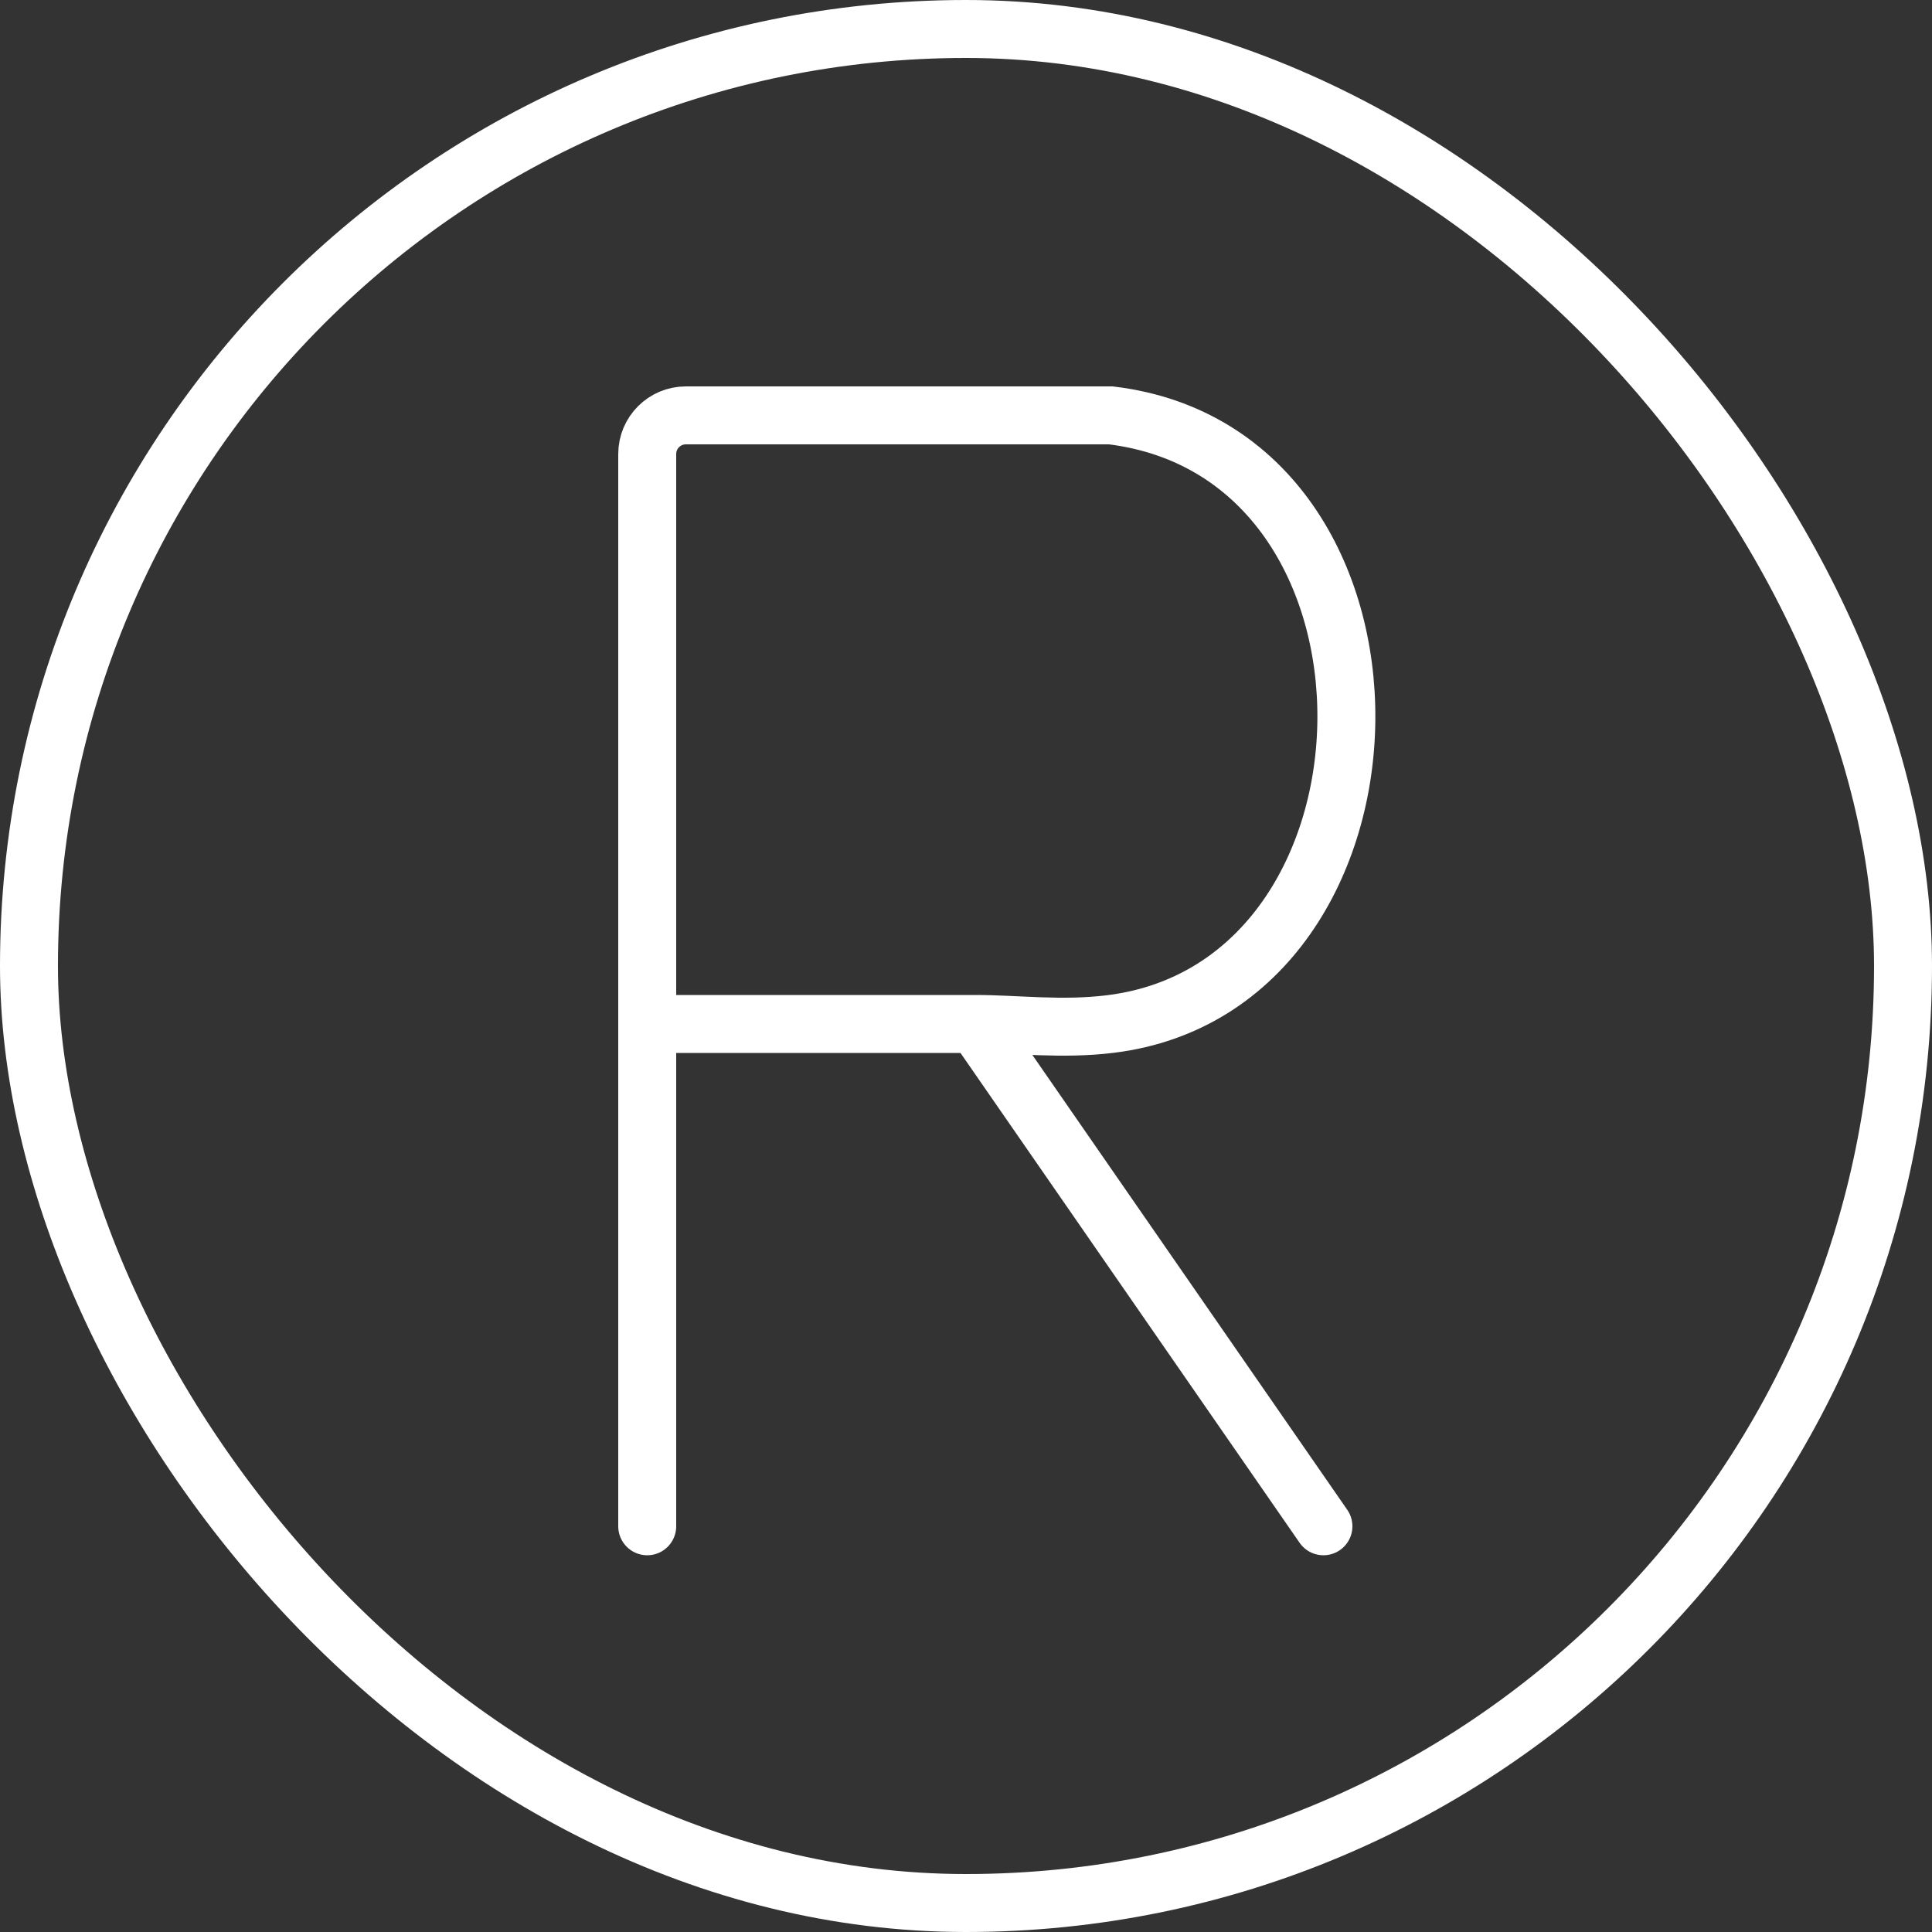
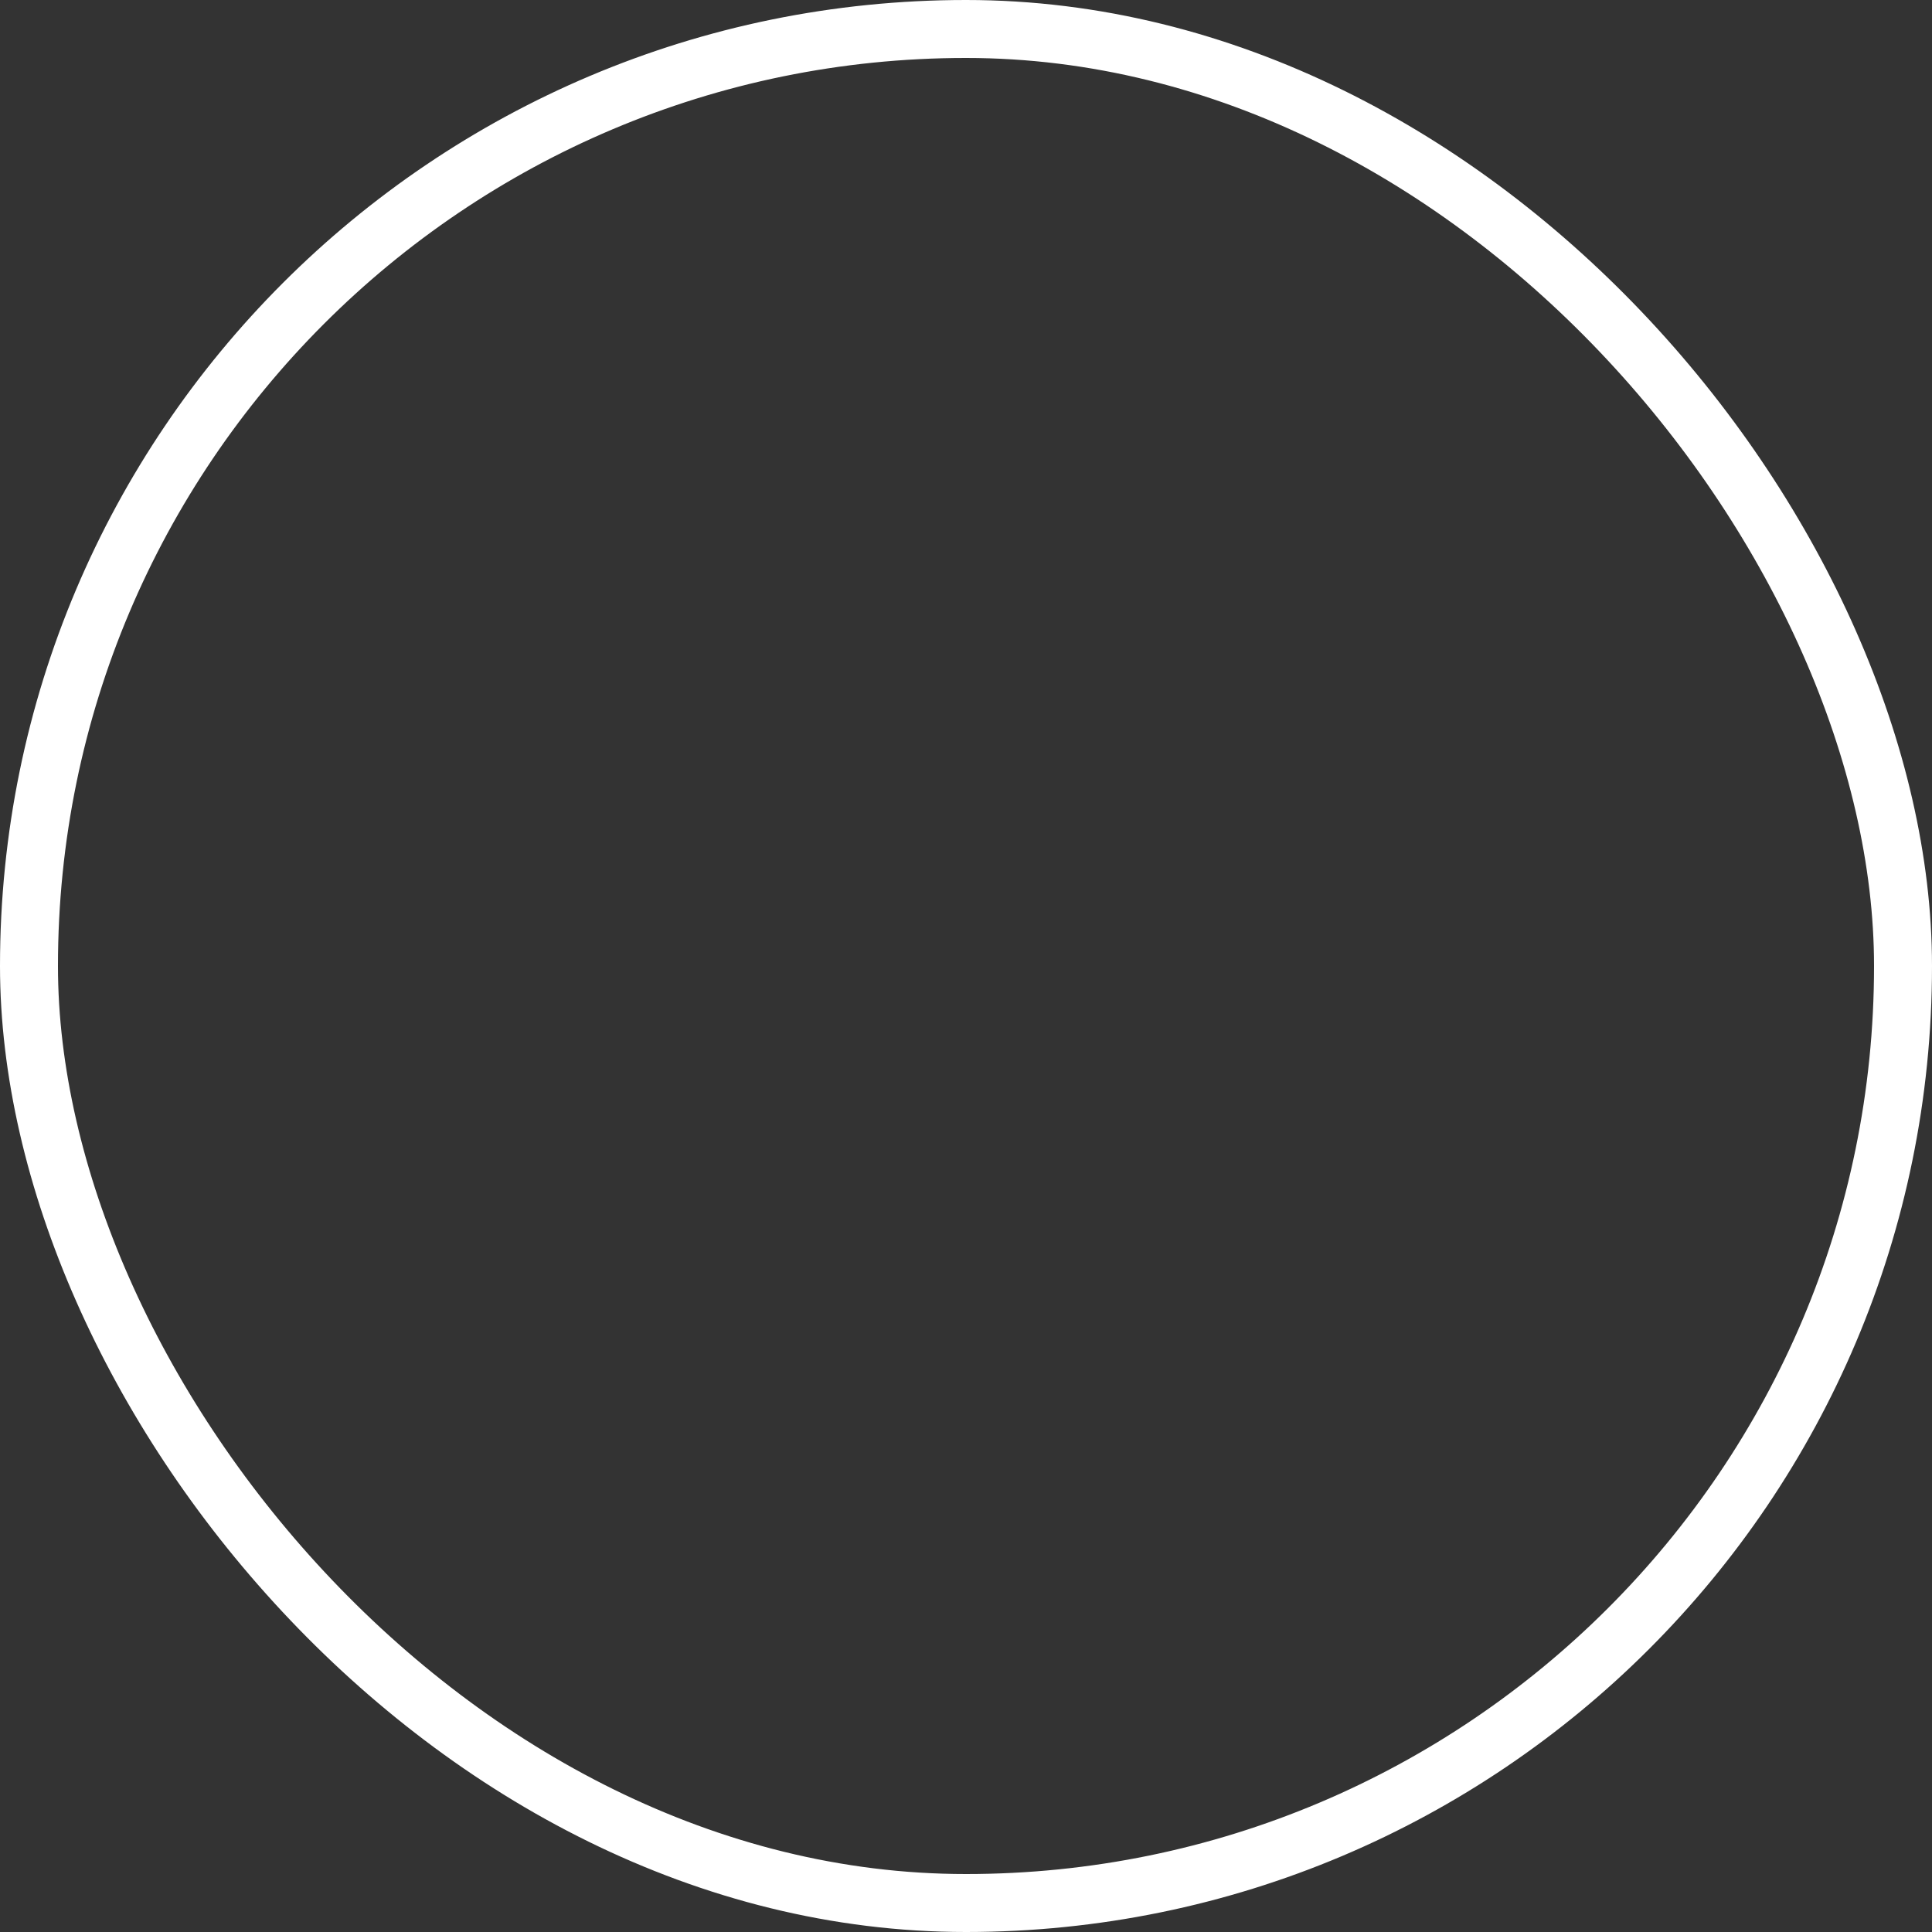
<svg xmlns="http://www.w3.org/2000/svg" width="100" height="100" viewBox="0 0 100 100" fill="none">
  <rect x="0" y="0" width="100" height="100" fill="#333333" stroke="none" />
  <rect x="1.5" y="1.5" width="97" height="97" rx="48.5" stroke="white" stroke-width="3" />
-   <path d="M33.5 79V53M33.5 53V23.5C33.5 22.395 34.395 21.5 35.5 21.5H57.5C74 23.5 73.5 51 57.5 53C54.962 53.317 52.613 53 50.5 53M33.5 53C34.886 53 40.054 53 50.5 53M50.5 53L68.5 79" stroke="white" stroke-width="3" stroke-linecap="round" />
</svg>